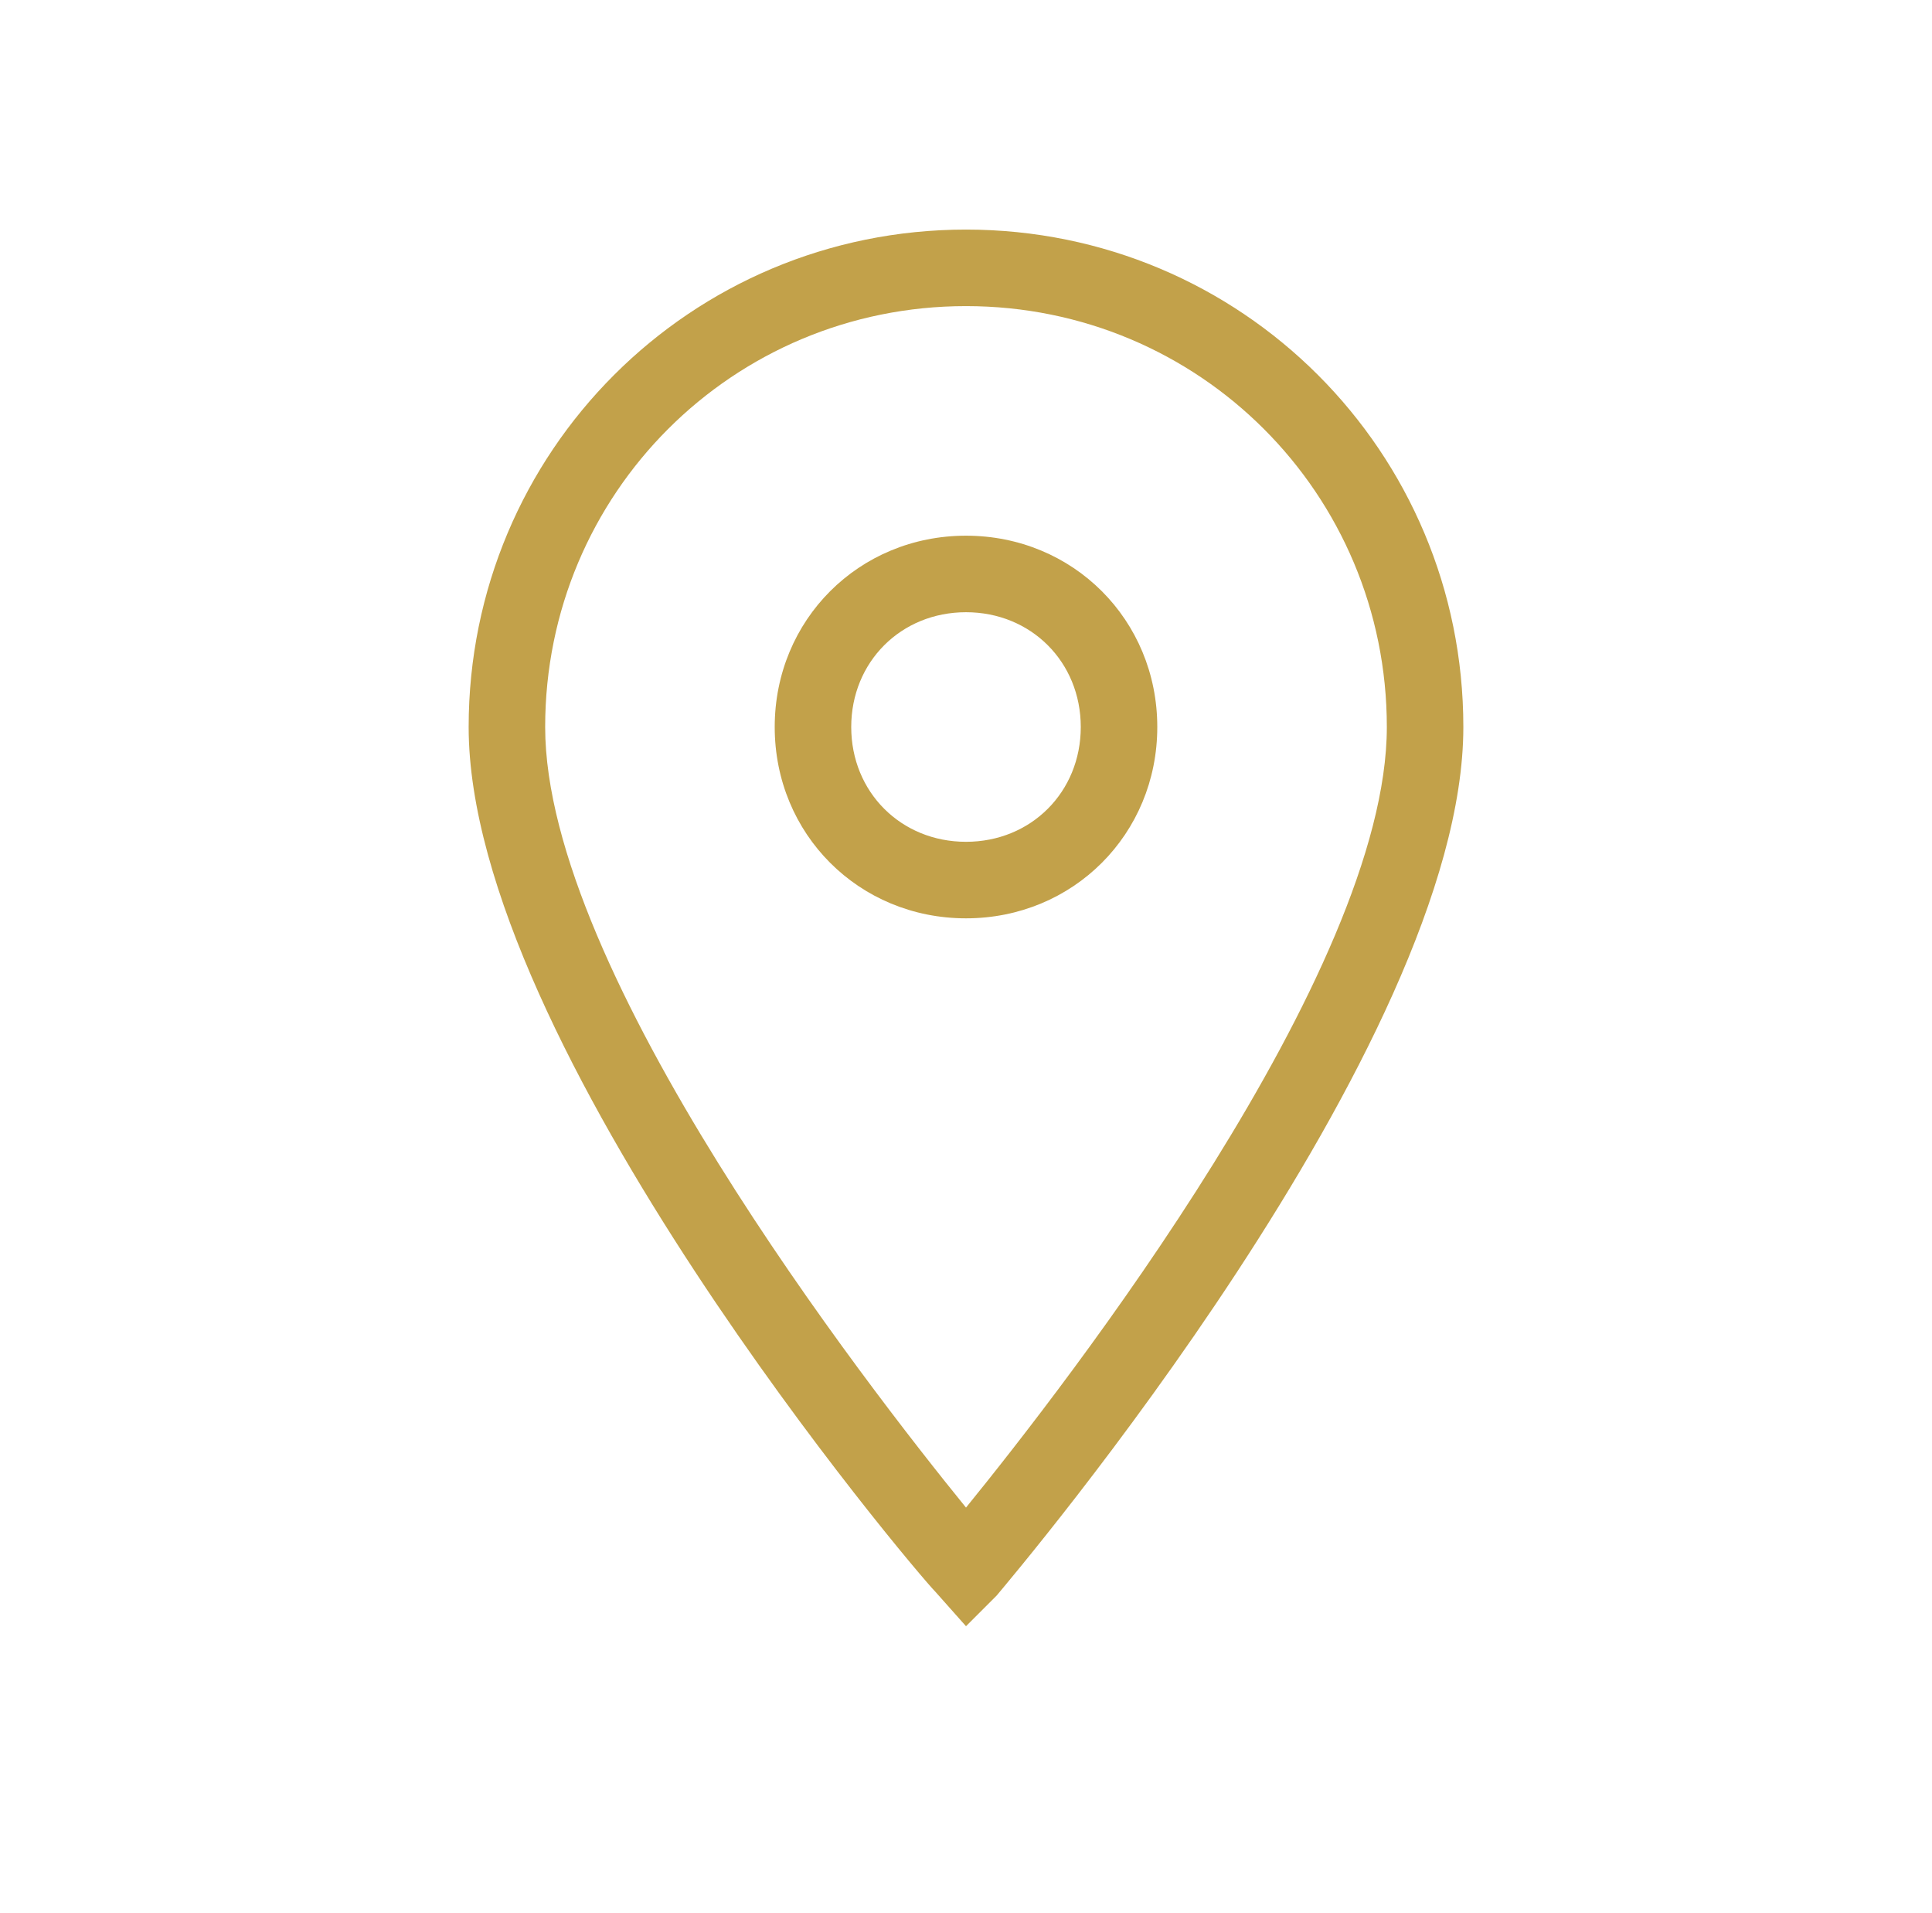
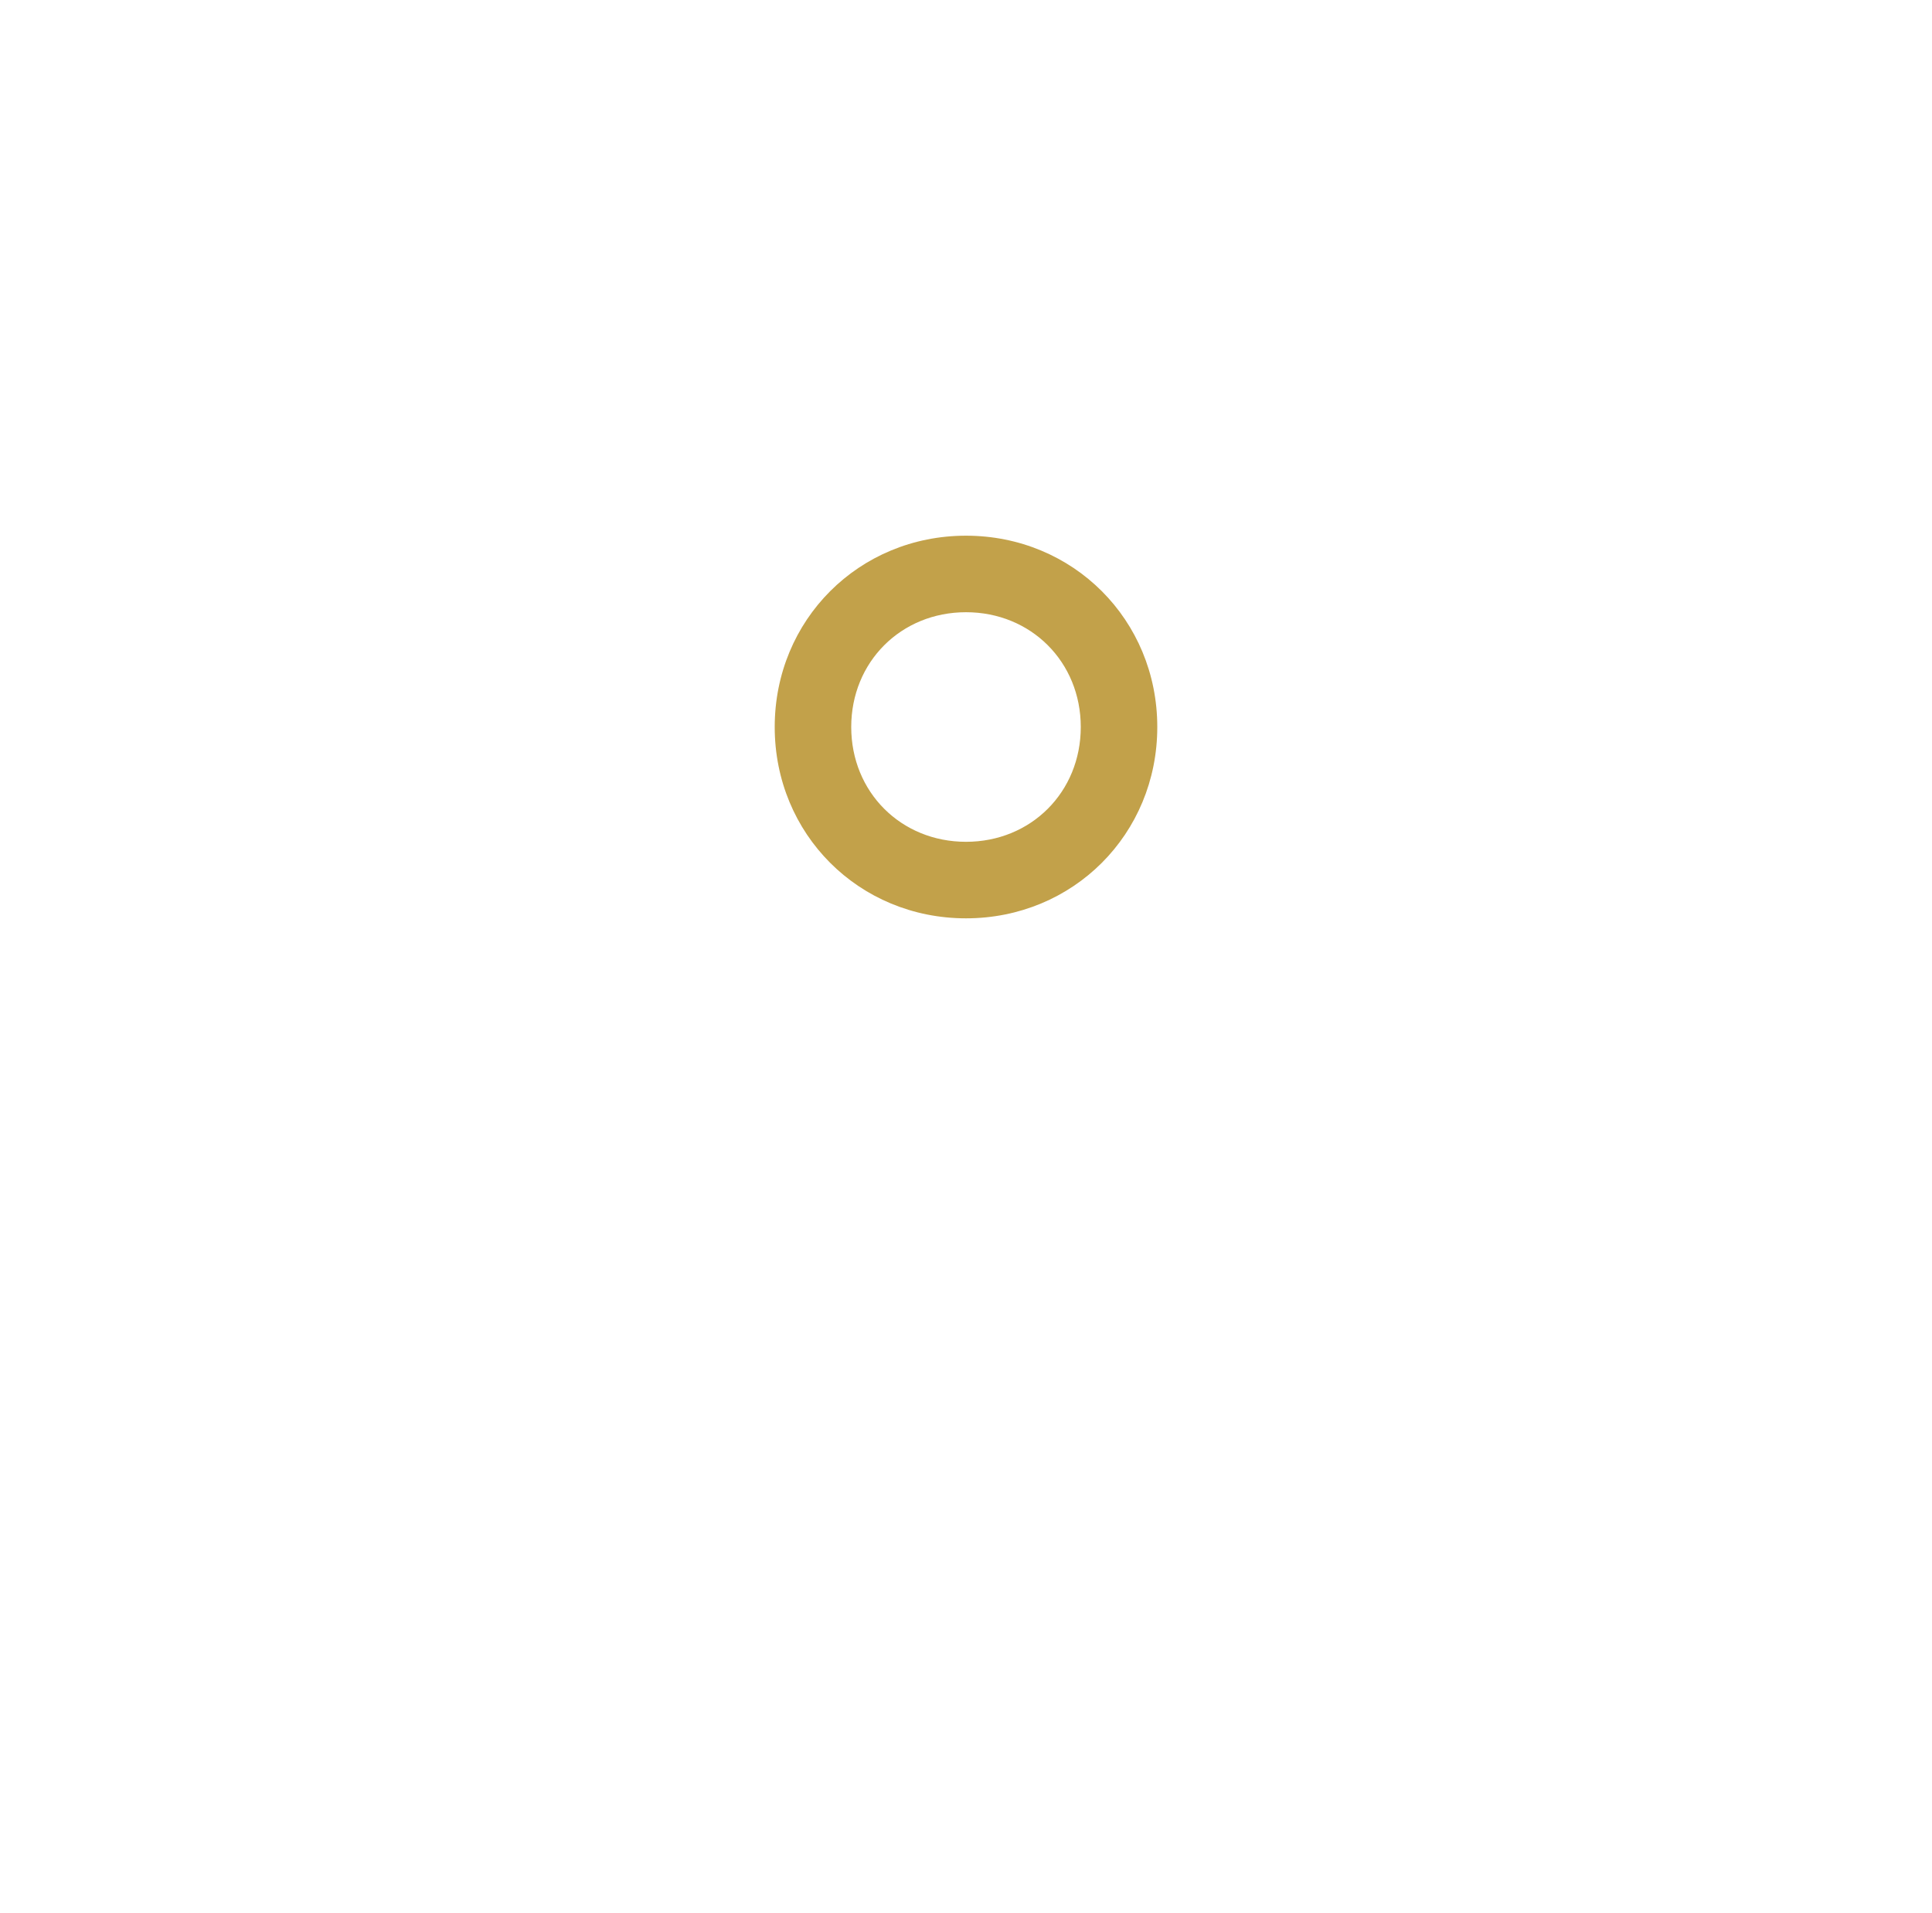
<svg xmlns="http://www.w3.org/2000/svg" width="101" height="100" viewBox="0 0 101 100" fill="none">
-   <path d="M50.5 85L48.9 83.2C47.9 82.2 24.5 54.6 24.5 38C24.5 23.6 36.1 12 50.5 12C64.9 12 76.5 23.6 76.5 38C76.5 54.6 53.1 82.2 52.1 83.4L50.5 85ZM50.5 16C38.3 16 28.5 25.8 28.5 38C28.5 50.8 45.3 72.4 50.5 78.8C55.7 72.4 72.5 50.8 72.5 38C72.5 25.8 62.7 16 50.5 16Z" fill="#C2A14A" />
  <path d="M50.5 48C44.9 48 40.5 43.6 40.5 38C40.5 32.4 44.9 28 50.5 28C56.1 28 60.5 32.4 60.5 38C60.5 43.6 56.1 48 50.5 48ZM50.5 32C47.1 32 44.5 34.6 44.5 38C44.5 41.4 47.1 44 50.5 44C53.9 44 56.5 41.4 56.5 38C56.5 34.6 53.9 32 50.5 32Z" fill="#C2A14A" />
</svg>